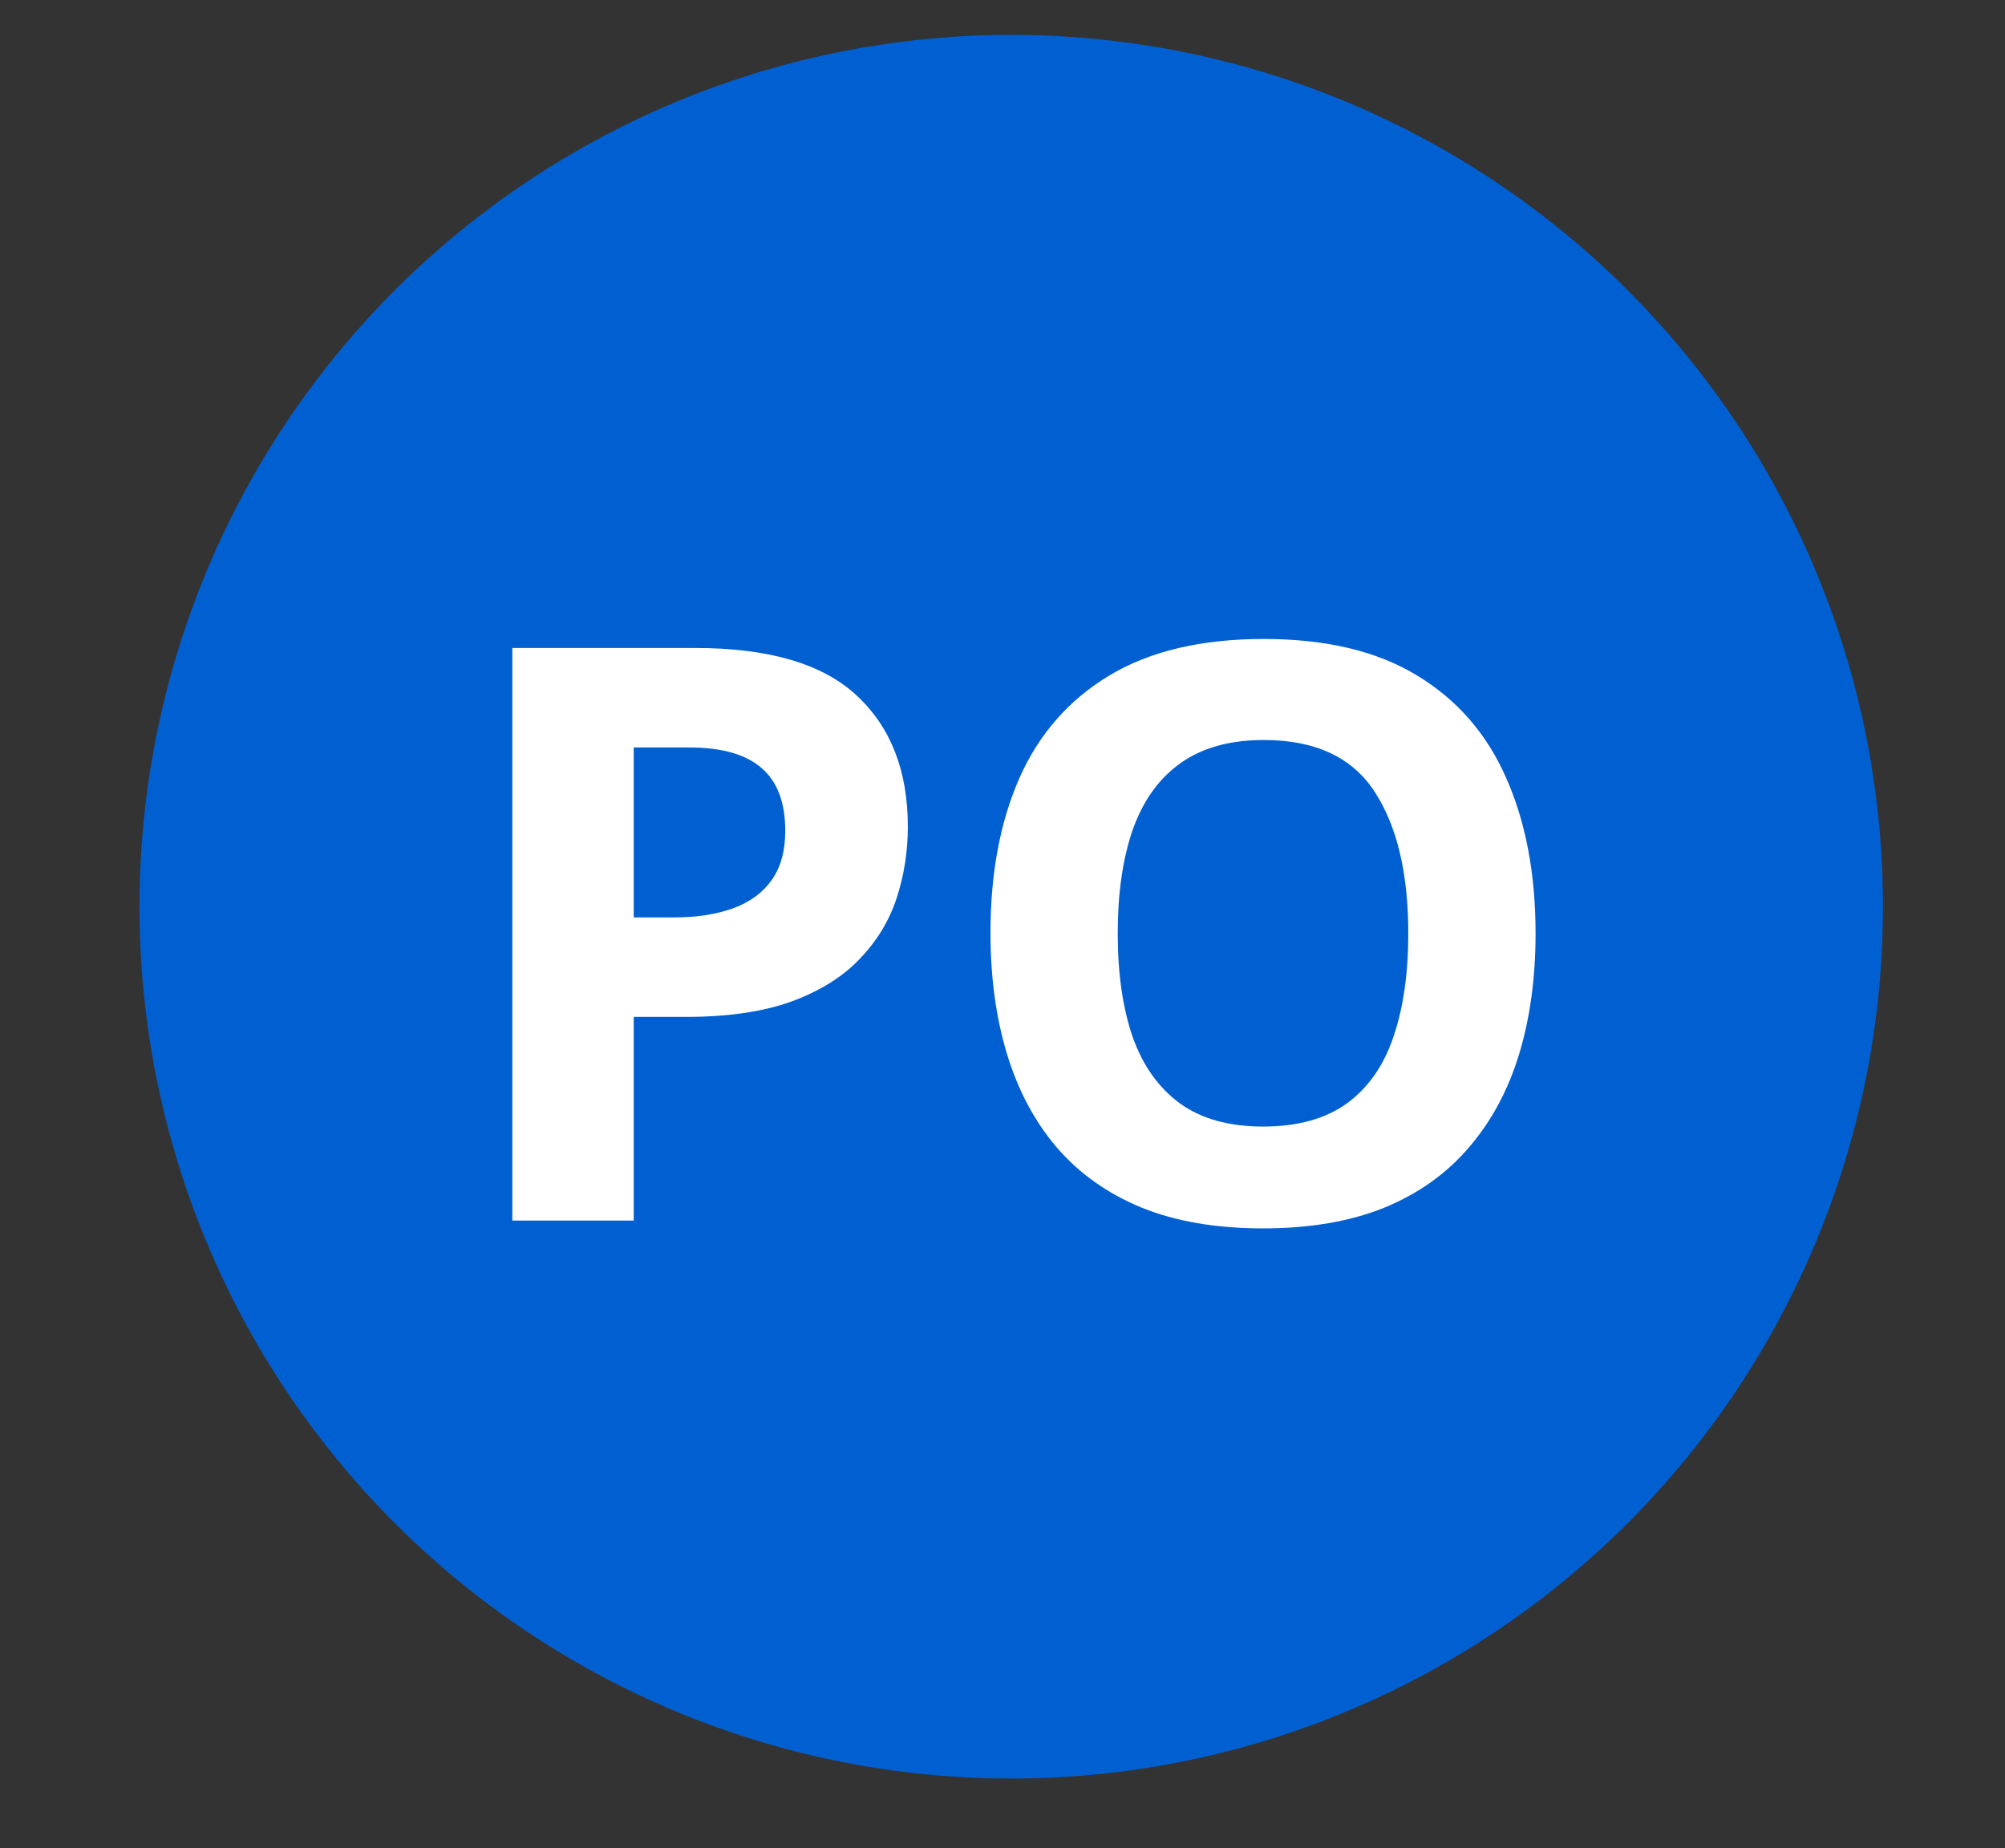
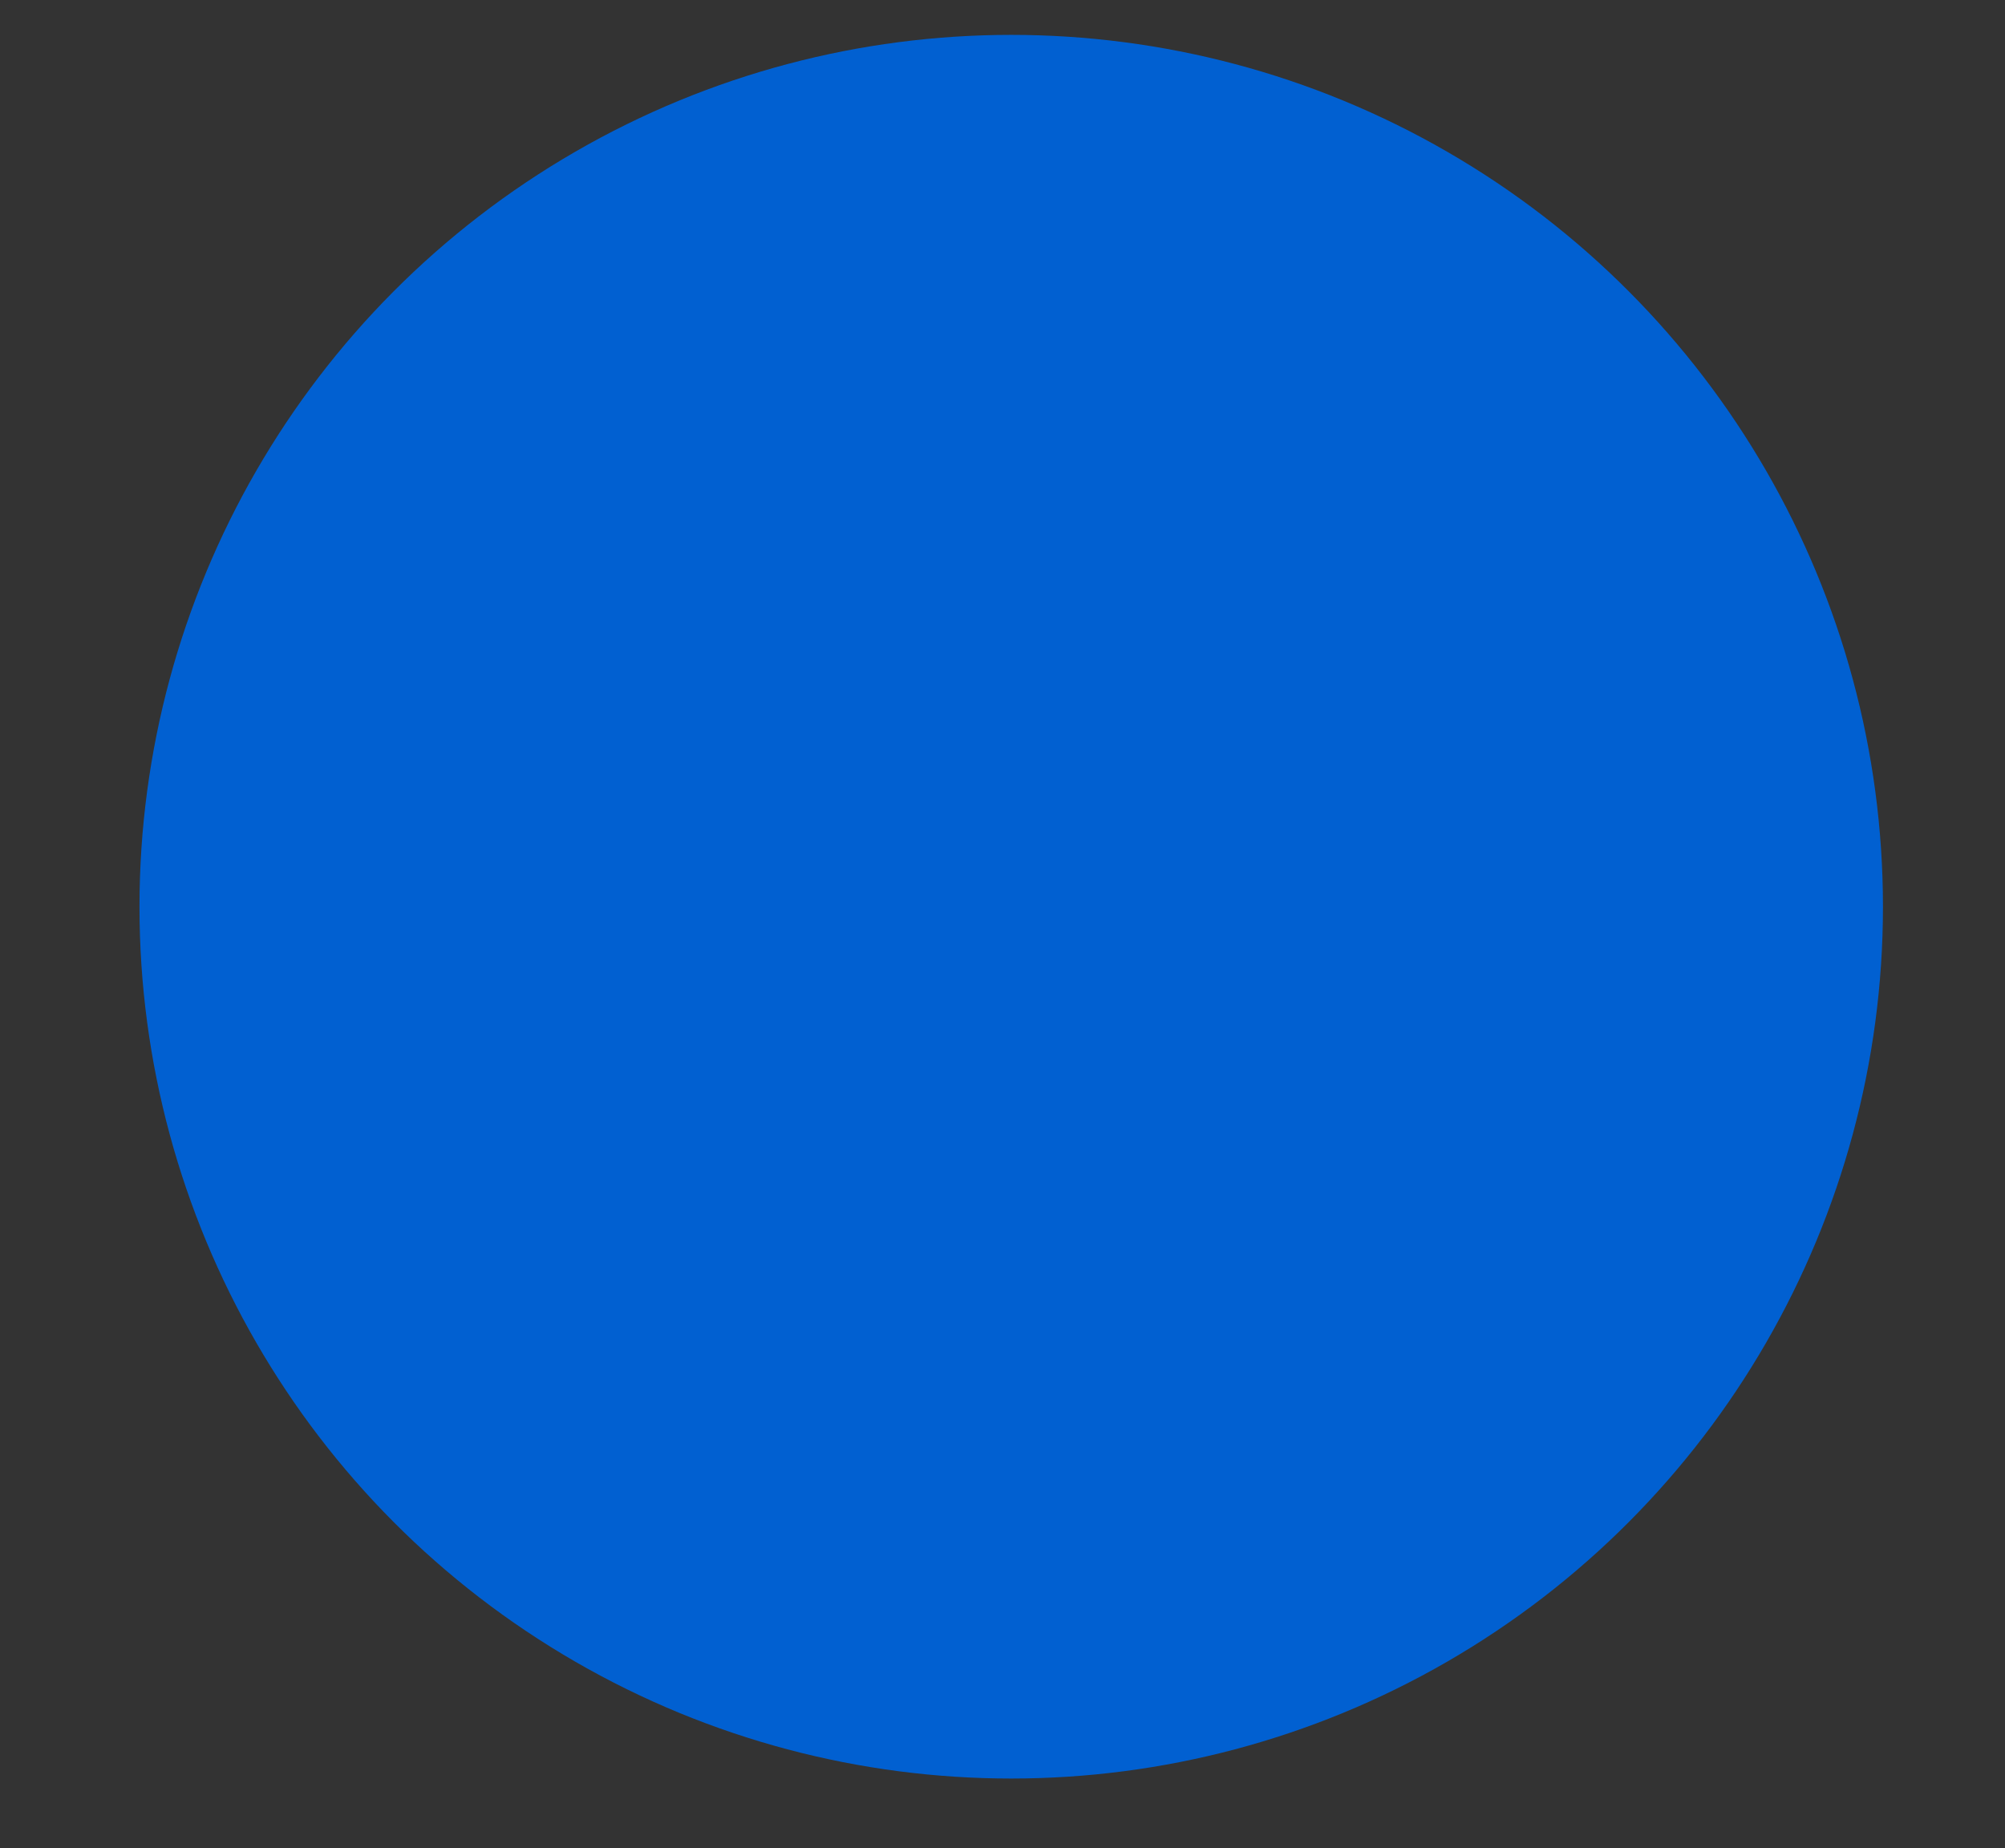
<svg xmlns="http://www.w3.org/2000/svg" width="115" height="106" viewBox="0 0 115 106" fill="none">
  <rect x="0" y="0" width="115" height="106" fill="#333333" stroke="none" />
  <circle cx="58" cy="52" r="50" fill="#0160D1" />
-   <path d="M39.874 37.162C44.112 37.162 47.204 38.075 49.15 39.902C51.097 41.714 52.07 44.215 52.07 47.404C52.07 48.842 51.853 50.219 51.419 51.537C50.985 52.84 50.273 54 49.285 55.019C48.312 56.037 47.009 56.845 45.377 57.444C43.745 58.028 41.731 58.32 39.335 58.32H36.348V70H29.385V37.162H39.874ZM39.515 42.867H36.348V52.615H38.639C39.941 52.615 41.072 52.443 42.03 52.099C42.989 51.754 43.73 51.215 44.254 50.481C44.778 49.748 45.04 48.804 45.04 47.651C45.04 46.034 44.591 44.836 43.692 44.058C42.794 43.264 41.401 42.867 39.515 42.867ZM88.075 53.536C88.075 56.067 87.761 58.373 87.132 60.454C86.503 62.52 85.545 64.302 84.257 65.8C82.984 67.297 81.367 68.45 79.405 69.259C77.444 70.052 75.123 70.449 72.442 70.449C69.762 70.449 67.441 70.052 65.48 69.259C63.518 68.45 61.893 67.297 60.605 65.8C59.333 64.302 58.382 62.513 57.753 60.432C57.124 58.35 56.81 56.037 56.81 53.491C56.81 50.092 57.364 47.135 58.472 44.619C59.595 42.089 61.317 40.127 63.638 38.734C65.959 37.342 68.909 36.645 72.487 36.645C76.051 36.645 78.978 37.342 81.269 38.734C83.576 40.127 85.283 42.089 86.391 44.619C87.514 47.15 88.075 50.122 88.075 53.536ZM64.109 53.536C64.109 55.827 64.394 57.804 64.963 59.466C65.547 61.113 66.453 62.386 67.681 63.284C68.909 64.168 70.496 64.609 72.442 64.609C74.419 64.609 76.021 64.168 77.249 63.284C78.477 62.386 79.368 61.113 79.922 59.466C80.491 57.804 80.775 55.827 80.775 53.536C80.775 50.092 80.132 47.382 78.844 45.405C77.556 43.429 75.437 42.44 72.487 42.44C70.526 42.44 68.924 42.89 67.681 43.788C66.453 44.672 65.547 45.944 64.963 47.606C64.394 49.254 64.109 51.23 64.109 53.536Z" fill="white" />
</svg>